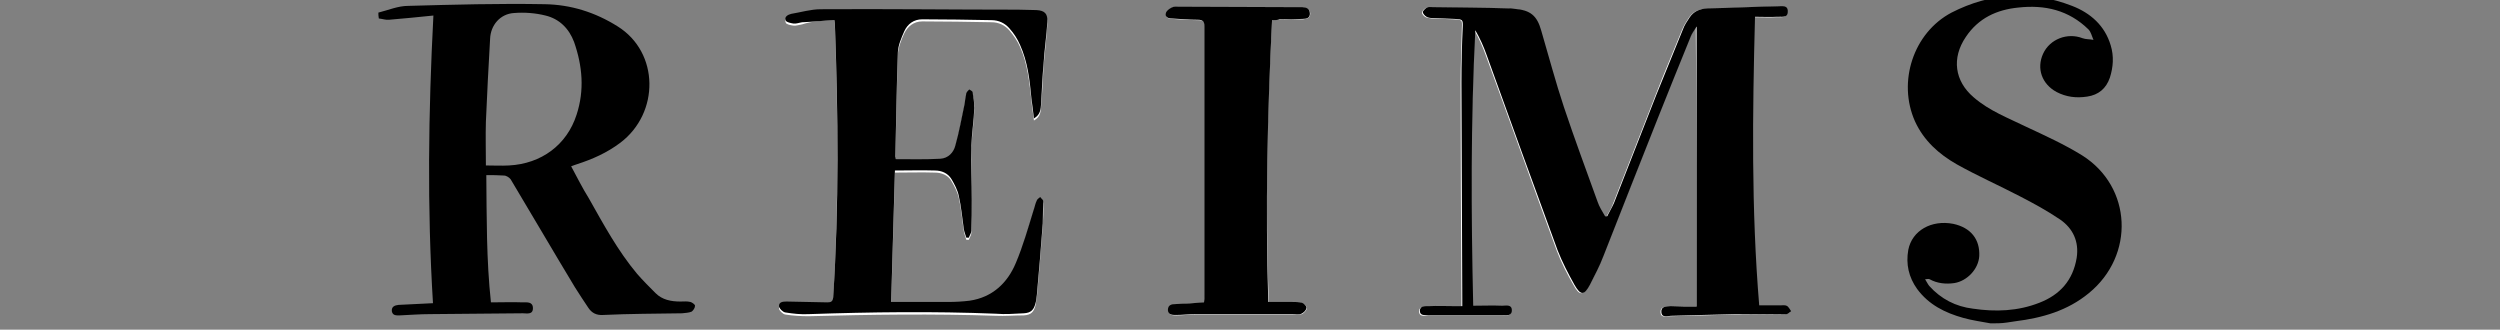
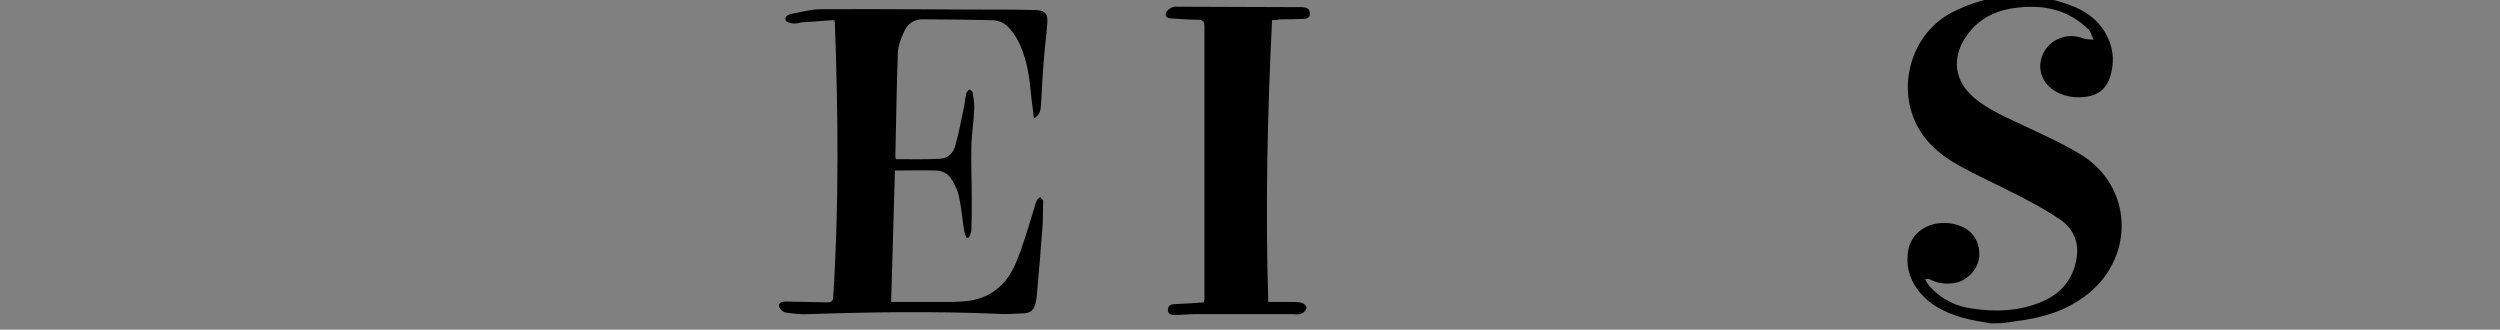
<svg xmlns="http://www.w3.org/2000/svg" version="1.1" id="Calque_1" x="0px" y="0px" viewBox="0 0 595.3 78.5" style="enable-background:new 0 0 595.3 78.5;" xml:space="preserve">
  <rect x="0" y="0" width="595.3" height="78.5" fill="#808080" stroke="none" />
  <style type="text/css">
	.st0{fill:#FFFFFF;}
</style>
  <g id="VJv1u1_1_">
    <g>
      <g>
-         <path class="st0" d="M404,73c-2.1,0-4.2,0-6.4,0c-1,0-2.3,0-2.2,1.4c0.1,1.4,1.4,0.9,2.3,0.9c5.2-0.1,10.3-0.3,15.4-0.4     C417,74.8,421,75,425,75c0.4,0,0.9-0.5,1.3-0.8c-0.4-0.4-0.6-1.1-1.1-1.3c-0.5-0.2-1.1-0.1-1.7-0.1c-1.5,0-3,0-4.8,0     c-1.9-22.9-1.6-45.7-1-68.7c2,0,3.7,0.1,5.2,0c1-0.1,2.5,0.4,2.6-1.2c0-1.7-1.5-1.4-2.6-1.3c-5.5,0.1-11,0.4-16.5,0.5     c-1.9,0-3.3,0.7-4.3,2.2c-0.6,0.9-1.2,1.9-1.6,2.9c-2.1,5.2-4.3,10.3-6.3,15.5c-3.4,8.6-6.7,17.2-10.1,25.8     c-0.4,1.1-1,2.1-1.6,3.1c-0.1,0-0.3,0-0.5,0c-0.6-1.1-1.3-2.3-1.8-3.5c-2.7-7.5-5.5-14.9-8-22.5c-2-6-3.7-12.1-5.4-18.2     c-1.1-3.7-2.6-4.9-6.4-5.2c-0.4,0-0.9-0.1-1.4-0.1c-6-0.1-12-0.2-18-0.3c-0.5,0-1.1-0.1-1.4,0.1c-0.4,0.2-0.9,0.6-1,1.1     c0,0.4,0.5,0.9,0.9,1.1s0.9,0.2,1.4,0.3c1.7,0.1,3.4,0.1,5.2,0.2c2.1,0.1,2.1,0.1,2,2.1c-0.1,4.4-0.3,8.7-0.3,13     c0,17.1,0.1,34.3,0.2,51.4c0,0.6,0,1.1,0,1.9c-0.6,0-1.1,0-1.6,0c-2.1,0-4.2,0-6.4,0c-0.9,0-2-0.1-2.1,1.1c0,1.3,1.1,1.1,2,1.1     c0.1,0,0.2,0,0.3,0c5.8,0,11.6,0,17.3,0c0.9,0,2.3,0.2,2.3-1.2c0-1.5-1.4-1.1-2.3-1.1c-2.2-0.1-4.5,0-6.9,0     c-0.5-21.9-0.5-43.7,0.5-65.6c1.1,1.9,2,3.9,2.7,5.9c5.7,15.5,11.2,31,16.9,46.5c1.1,2.9,2.5,5.6,4,8.2c1.4,2.6,2.3,2.5,3.7,0     c1.2-2.2,2.3-4.5,3.2-6.8c4.4-11,8.7-22.1,13.1-33.2c2.5-6.4,5.1-12.8,7.7-19.1c0.3-0.8,0.9-1.4,1.4-2.4     C404,28.6,404,50.6,404,73z M198.7,4.8c0.1,0.6,0.1,0.9,0.1,1.2c0.8,21.8,0.9,43.5-0.4,65.3c-0.1,1-0.4,1.3-1.4,1.2     c-3.2-0.1-6.5-0.1-9.7-0.2c-0.9,0-1.9,0.1-1.8,1.2c0.1,0.5,0.9,1.3,1.5,1.4c1.9,0.3,3.7,0.4,5.6,0.4c14.8-0.4,29.7-0.6,44.5-0.1     c2.2,0.1,4.4-0.1,6.7-0.1c1.7-0.1,2.4-0.8,2.8-2.5c0.1-0.6,0.2-1.3,0.3-1.9c0.5-5.7,1-11.3,1.4-17c0.1-1.8,0.2-3.5,0.1-5.3     c0-0.4-0.4-0.6-0.7-1c-0.3,0.3-0.6,0.5-0.8,0.8c-0.3,0.8-0.5,1.6-0.8,2.4c-1.4,4.2-2.4,8.5-4.2,12.5c-2.1,4.7-5.6,8.2-11,9     c-1.6,0.2-3.4,0.3-5,0.3c-4.5,0.1-9,0-13.7,0c0.3-10.5,0.6-20.9,0.9-31.3c3.3,0,6.4-0.1,9.5,0c1.6,0,3.2,0.6,4,2.1     c0.7,1.2,1.4,2.5,1.7,3.9c0.6,2.6,0.8,5.3,1.2,7.9c0.1,0.7,0.4,1.4,0.6,2.1c0.2,0,0.4,0,0.6,0c0.2-0.6,0.6-1.1,0.6-1.7     c0.1-2.4,0.1-4.9,0.1-7.2c0-4.4-0.1-8.7-0.1-13c0.1-3,0.6-6,0.7-9c0.1-1.2-0.1-2.4-0.4-3.7c-0.1-0.3-0.5-0.5-0.8-0.7     c-0.2,0.3-0.6,0.5-0.7,0.9c-0.2,0.8-0.2,1.6-0.4,2.5c-0.7,3.3-1.3,6.7-2.2,9.9c-0.5,1.6-1.7,3.1-3.6,3.2     c-3.5,0.1-7.1,0.1-10.6,0.1c-0.1-0.3-0.1-0.4-0.1-0.6c0.2-8.3,0.3-16.6,0.6-24.9c0.1-1.6,0.8-3.4,1.5-4.9     c0.8-1.7,2.3-2.9,4.3-2.9c5.5,0,11,0.1,16.5,0.2c1.7,0,3.2,0.7,4.3,2c1,1.2,1.9,2.5,2.5,3.9c1.8,4,2.2,8.4,2.7,12.7     c0.1,1.5,0.4,3.1,0.6,4.8c1.6-0.9,1.6-2.1,1.7-3.4c0.3-3.2,0.4-6.5,0.6-9.7c0.3-3.3,0.7-6.6,0.9-9.9c0.1-2-0.6-2.7-2.6-2.8     c-1.5-0.1-2.9-0.1-4.4-0.1c-15.7-0.1-31.4-0.1-47-0.1c-2.4,0-4.7,0.6-7,1.1c-0.8,0.1-1.7,0.6-1.3,1.6c0.1,0.4,1.1,0.6,1.8,0.7     c0.6,0.1,1.4-0.2,2.1-0.3C193.5,5,196.1,4.9,198.7,4.8z M302.9,4.8c0.8-0.1,1.3-0.1,1.9-0.1c1.9-0.1,3.7-0.1,5.5-0.1     c0.9-0.1,1.7-0.3,1.7-1.4c-0.1-1.1-0.9-1.3-1.8-1.4c-0.6-0.1-1.2,0-1.8,0c-9.2-0.1-18.4-0.1-27.6-0.1c-0.6,0-1.3-0.1-1.7,0.2     c-0.6,0.3-1.2,0.9-1.4,1.4c-0.2,0.9,0.6,1.2,1.4,1.2c2.1,0.1,4.2,0.3,6.2,0.3c1.2,0,1.6,0.4,1.6,1.6c0,21.4,0,42.8,0,64.1     c0,0.5-0.1,1-0.1,1.6c-2.4,0.1-4.5,0.2-6.7,0.4c-1,0.1-1.9,0.2-1.9,1.4s1.1,1.2,1.9,1.2c1.6,0,3.2-0.2,4.7-0.2     c7.7,0,15.4,0,23.1,0c0.7,0,1.4,0.1,2.1-0.1c0.5-0.2,1.1-0.9,1.2-1.4c0.1-0.4-0.6-1-1.1-1.2c-0.8-0.2-1.6-0.2-2.5-0.2     c-1.8,0-3.5,0-5.5,0C301.3,49.5,301.7,27.3,302.9,4.8z" />
-         <path d="M90.1,3c2.4-0.6,4.7-1.6,7.1-1.6C108,1.1,118.9,0.8,129.7,1c6.2,0.1,12,1.9,17.4,5.3c9.9,6.2,10,20.6,0.6,27.7     c-3.2,2.4-6.6,3.9-10.3,5.1c-0.4,0.1-0.8,0.3-1.4,0.5c1.4,2.6,2.7,5.2,4.2,7.6c3.5,6.2,6.9,12.5,11.5,18c1.4,1.6,2.9,3.1,4.4,4.6     c1.6,1.6,3.7,2,5.9,2c0.8,0,1.6-0.1,2.4,0.1c0.4,0.1,1.1,0.6,1.1,0.9c0,0.5-0.4,1.1-0.8,1.4c-0.7,0.3-1.5,0.3-2.3,0.4     c-6.3,0.1-12.5,0.1-18.8,0.4c-1.6,0.1-2.7-0.5-3.5-1.7c-1.1-1.6-2.1-3.2-3.2-4.9c-5.2-8.6-10.2-17.2-15.3-25.7     c-0.3-0.4-1-0.9-1.6-0.9c-1.4-0.1-2.7-0.1-4.2-0.1c0.1,10,0,20.1,1.1,30.3c2.7,0,5.2-0.1,7.6,0c1,0,2.4-0.2,2.4,1.4     s-1.5,1.2-2.4,1.2c-7.4,0.1-14.8,0.1-22.1,0.2c-2.4,0-4.9,0.2-7.2,0.3c-0.8,0-1.7,0.1-1.9-1c-0.1-1.1,0.7-1.4,1.6-1.5     c2-0.1,4.1-0.2,6.1-0.3c0.6,0,1.3-0.1,2.1-0.1c-1.4-22.7-1.1-45.4,0.1-68.5c-3.7,0.4-7.1,0.7-10.5,1c-0.8,0.1-1.6-0.2-2.5-0.3     C90.1,3.8,90.1,3.4,90.1,3z M115.7,39.4c1.9,0,3.7,0.1,5.5,0c7.7-0.4,13.8-4.9,16.1-12.1c1.9-5.8,1.4-11.6-0.6-17.3     c-1.2-3.2-3.5-5.5-6.8-6.3c-2.4-0.6-5-0.8-7.5-0.6c-3.3,0.2-5.6,2.9-5.7,6.2c-0.4,6.6-0.7,13.1-1,19.7     C115.6,32.4,115.7,35.8,115.7,39.4z" />
        <path d="M474,77c-2.1-0.4-4.4-0.7-6.5-1.3c-4.3-1.2-8.2-3.1-11-6.9c-2-2.8-2.7-5.9-2.1-9.3c0.9-4.6,5.5-7.2,10.7-6.2     c4.2,0.9,6.4,3.7,6.2,7.7c-0.2,3.1-2.9,5.9-5.9,6.4c-2,0.3-4.1,0.1-5.9-0.9c-0.2-0.1-0.5-0.1-1.1,0c0.4,0.6,0.6,1.1,1,1.6     c2.8,3.1,6.3,4.9,10.4,5.4c5.4,0.8,10.7,0.6,15.8-1.4c4.9-1.9,8-5.3,8.9-10.7c0.6-3.9-0.9-7-3.9-9.1c-3.1-2.1-6.4-3.9-9.7-5.6     c-5-2.6-10.2-4.9-15-7.6c-4.2-2.4-7.8-5.6-9.9-10.2c-4.2-9.4-0.4-21.1,8.7-25.9c9.2-4.7,18.9-5.4,28.7-1.6     c4.4,1.7,7.8,4.7,9.2,9.4c0.8,2.6,0.6,5.2-0.2,7.7c-0.9,2.6-2.7,4.1-5.4,4.5c-2.6,0.4-5,0.1-7.3-1.1c-3.5-1.9-4.8-5.6-3.2-9.1     c1.6-3.5,5.8-5.1,9.4-3.7c0.8,0.3,1.7,0.2,2.6,0.4c-0.4-0.9-0.6-1.9-1.2-2.5c-4.7-4.6-10.4-5.9-16.7-5.2c-5.1,0.5-9.5,2.5-12.5,7     c-3.4,5-2.7,10.5,1.9,14.4c3.7,3.2,8.2,4.9,12.5,7c4.5,2.1,9.1,4.2,13.3,6.8c11.9,7.5,12.6,23.8,1.6,32.8     c-5.1,4.2-11.1,5.9-17.5,6.7c-0.7,0.1-1.4,0.2-2,0.3C476.6,77,475.3,77,474,77z" />
-         <path d="M404,73c0-22.4,0-44.4,0-66.7c-0.5,0.9-1.1,1.6-1.4,2.4c-2.6,6.4-5.2,12.8-7.7,19.1c-4.4,11-8.7,22.1-13.1,33.2     c-0.9,2.4-2.1,4.6-3.2,6.8c-1.4,2.6-2.2,2.6-3.7,0c-1.5-2.7-2.9-5.4-4-8.2c-5.7-15.5-11.3-31-16.9-46.5c-0.7-2-1.6-4-2.7-5.9     c-1.1,21.9-1,43.6-0.5,65.6c2.4,0,4.7-0.1,6.9,0c0.9,0,2.3-0.4,2.3,1.1c0,1.4-1.4,1.2-2.3,1.2c-5.8,0-11.6,0-17.3,0     c-0.1,0-0.2,0-0.3,0c-0.9-0.1-2,0.1-2-1.1s1.2-1.1,2.1-1.1c2.1-0.1,4.2,0,6.4,0c0.5,0,0.9,0,1.6,0c0-0.7,0-1.3,0-1.9     c-0.1-17.1-0.1-34.3-0.2-51.4c0-4.4,0.1-8.7,0.3-13c0.1-2,0-2-2-2.1c-1.7-0.1-3.4-0.1-5.2-0.2c-0.5,0-1.1-0.1-1.4-0.3     c-0.4-0.2-0.9-0.8-0.9-1.1s0.6-0.9,1-1.1s0.9-0.1,1.4-0.1c6,0.1,12,0.1,18,0.3c0.4,0,0.9,0,1.4,0.1c3.8,0.3,5.4,1.6,6.4,5.2     c1.8,6.1,3.4,12.2,5.4,18.2c2.5,7.5,5.3,15,8,22.5c0.4,1.2,1.1,2.3,1.8,3.5c0.1,0,0.3,0,0.5,0c0.5-1,1.1-2,1.6-3.1     c3.4-8.6,6.7-17.2,10.1-25.8c2.1-5.2,4.2-10.3,6.3-15.5c0.4-1.1,1-2,1.6-2.9c1-1.5,2.4-2.1,4.3-2.2c5.5-0.1,11-0.4,16.5-0.5     c1.1,0,2.7-0.4,2.6,1.3c0,1.6-1.6,1.1-2.6,1.2c-1.6,0.1-3.2,0-5.2,0c-0.6,23-0.9,45.8,1,68.7c1.7,0,3.3,0,4.8,0     c0.6,0,1.3-0.1,1.7,0.1c0.5,0.2,0.8,0.9,1.1,1.3c-0.4,0.3-0.9,0.8-1.3,0.8c-3.9,0-7.9-0.1-11.9-0.1c-5.2,0.1-10.3,0.3-15.4,0.4     c-0.8,0-2.2,0.6-2.3-0.9c-0.1-1.4,1.2-1.3,2.2-1.4C399.8,73,402,73,404,73z" />
        <path d="M198.7,4.8c-2.6,0.1-5.1,0.4-7.7,0.5c-0.7,0.1-1.4,0.4-2.1,0.3c-0.6-0.1-1.6-0.3-1.8-0.7c-0.4-0.9,0.5-1.4,1.3-1.6     c2.4-0.4,4.7-1.1,7-1.1c15.7-0.1,31.4,0.1,47,0.1c1.5,0,2.9,0.1,4.4,0.1c2,0.1,2.7,0.9,2.6,2.8c-0.2,3.3-0.7,6.6-0.9,9.9     c-0.3,3.2-0.4,6.5-0.6,9.7c-0.1,1.1-0.1,2.5-1.7,3.4c-0.2-1.8-0.4-3.3-0.6-4.8c-0.4-4.4-0.9-8.7-2.7-12.7     c-0.6-1.4-1.5-2.8-2.5-3.9c-1.1-1.3-2.6-2-4.3-2c-5.5-0.1-11-0.2-16.5-0.2c-2,0-3.5,1.1-4.3,2.9c-0.7,1.6-1.4,3.2-1.5,4.9     c-0.3,8.3-0.4,16.6-0.6,24.9c0,0.1,0.1,0.3,0.1,0.6c3.5,0,7.1,0.1,10.6-0.1c1.9-0.1,3.2-1.5,3.6-3.2c0.9-3.2,1.5-6.6,2.2-9.9     c0.1-0.8,0.2-1.6,0.4-2.5c0.1-0.3,0.4-0.6,0.7-0.9c0.3,0.2,0.8,0.4,0.8,0.7c0.2,1.2,0.4,2.4,0.4,3.7c-0.1,3-0.6,6-0.7,9     c-0.1,4.4,0.1,8.7,0.1,13c0,2.4,0,4.9-0.1,7.2c0,0.6-0.4,1.1-0.6,1.7c-0.2,0-0.4,0-0.6,0c-0.2-0.7-0.5-1.4-0.6-2.1     c-0.4-2.7-0.6-5.3-1.2-7.9c-0.3-1.4-1-2.7-1.7-3.9c-0.9-1.5-2.4-2.1-4-2.1c-3.1-0.1-6.2,0-9.5,0c-0.3,10.5-0.6,20.9-0.9,31.3     c4.6,0,9.2,0,13.7,0c1.6,0,3.4-0.1,5-0.3c5.4-0.8,9-4.2,11-9c1.7-4,2.9-8.3,4.2-12.5c0.3-0.8,0.4-1.6,0.8-2.4     c0.1-0.3,0.5-0.5,0.8-0.8c0.2,0.4,0.7,0.6,0.7,1c0,1.8-0.1,3.6-0.1,5.3c-0.4,5.7-0.9,11.3-1.4,17c-0.1,0.6-0.1,1.3-0.3,1.9     c-0.4,1.7-1.1,2.4-2.8,2.5c-2.2,0.1-4.4,0.3-6.7,0.1c-14.8-0.6-29.7-0.4-44.5,0.1c-1.9,0.1-3.7-0.1-5.6-0.4     c-0.6-0.1-1.4-0.9-1.5-1.4c-0.1-1.1,0.9-1.2,1.8-1.2c3.2,0.1,6.5,0.1,9.7,0.2c0.9,0,1.3-0.2,1.4-1.2c1.4-21.8,1.2-43.5,0.4-65.3     C198.8,5.7,198.8,5.4,198.7,4.8z" />
        <path d="M302.9,4.8c-1.1,22.4-1.6,44.7-0.9,67.1c2,0,3.8,0,5.5,0c0.9,0,1.7,0,2.5,0.2c0.5,0.1,1.2,0.9,1.1,1.2     c-0.1,0.6-0.6,1.1-1.2,1.4s-1.4,0.1-2.1,0.1c-7.7,0-15.4,0-23.1,0c-1.6,0-3.2,0.2-4.7,0.2c-0.8,0-1.9,0-1.9-1.2s0.9-1.4,1.9-1.4     c2.1-0.1,4.4-0.2,6.7-0.4c0.1-0.5,0.1-1.1,0.1-1.6c0-21.4,0-42.8,0-64.1c0-1.2-0.4-1.6-1.6-1.6c-2.1,0-4.2-0.2-6.2-0.3     c-0.9,0-1.6-0.4-1.4-1.2c0.1-0.6,0.8-1.1,1.4-1.4c0.5-0.3,1.1-0.2,1.7-0.2c9.2,0,18.4,0.1,27.6,0.1c0.6,0,1.2,0,1.8,0     c0.9,0.1,1.7,0.2,1.8,1.4s-0.8,1.4-1.7,1.4c-1.9,0.1-3.7,0.1-5.5,0.1C304.2,4.8,303.6,4.8,302.9,4.8z" />
      </g>
    </g>
  </g>
</svg>